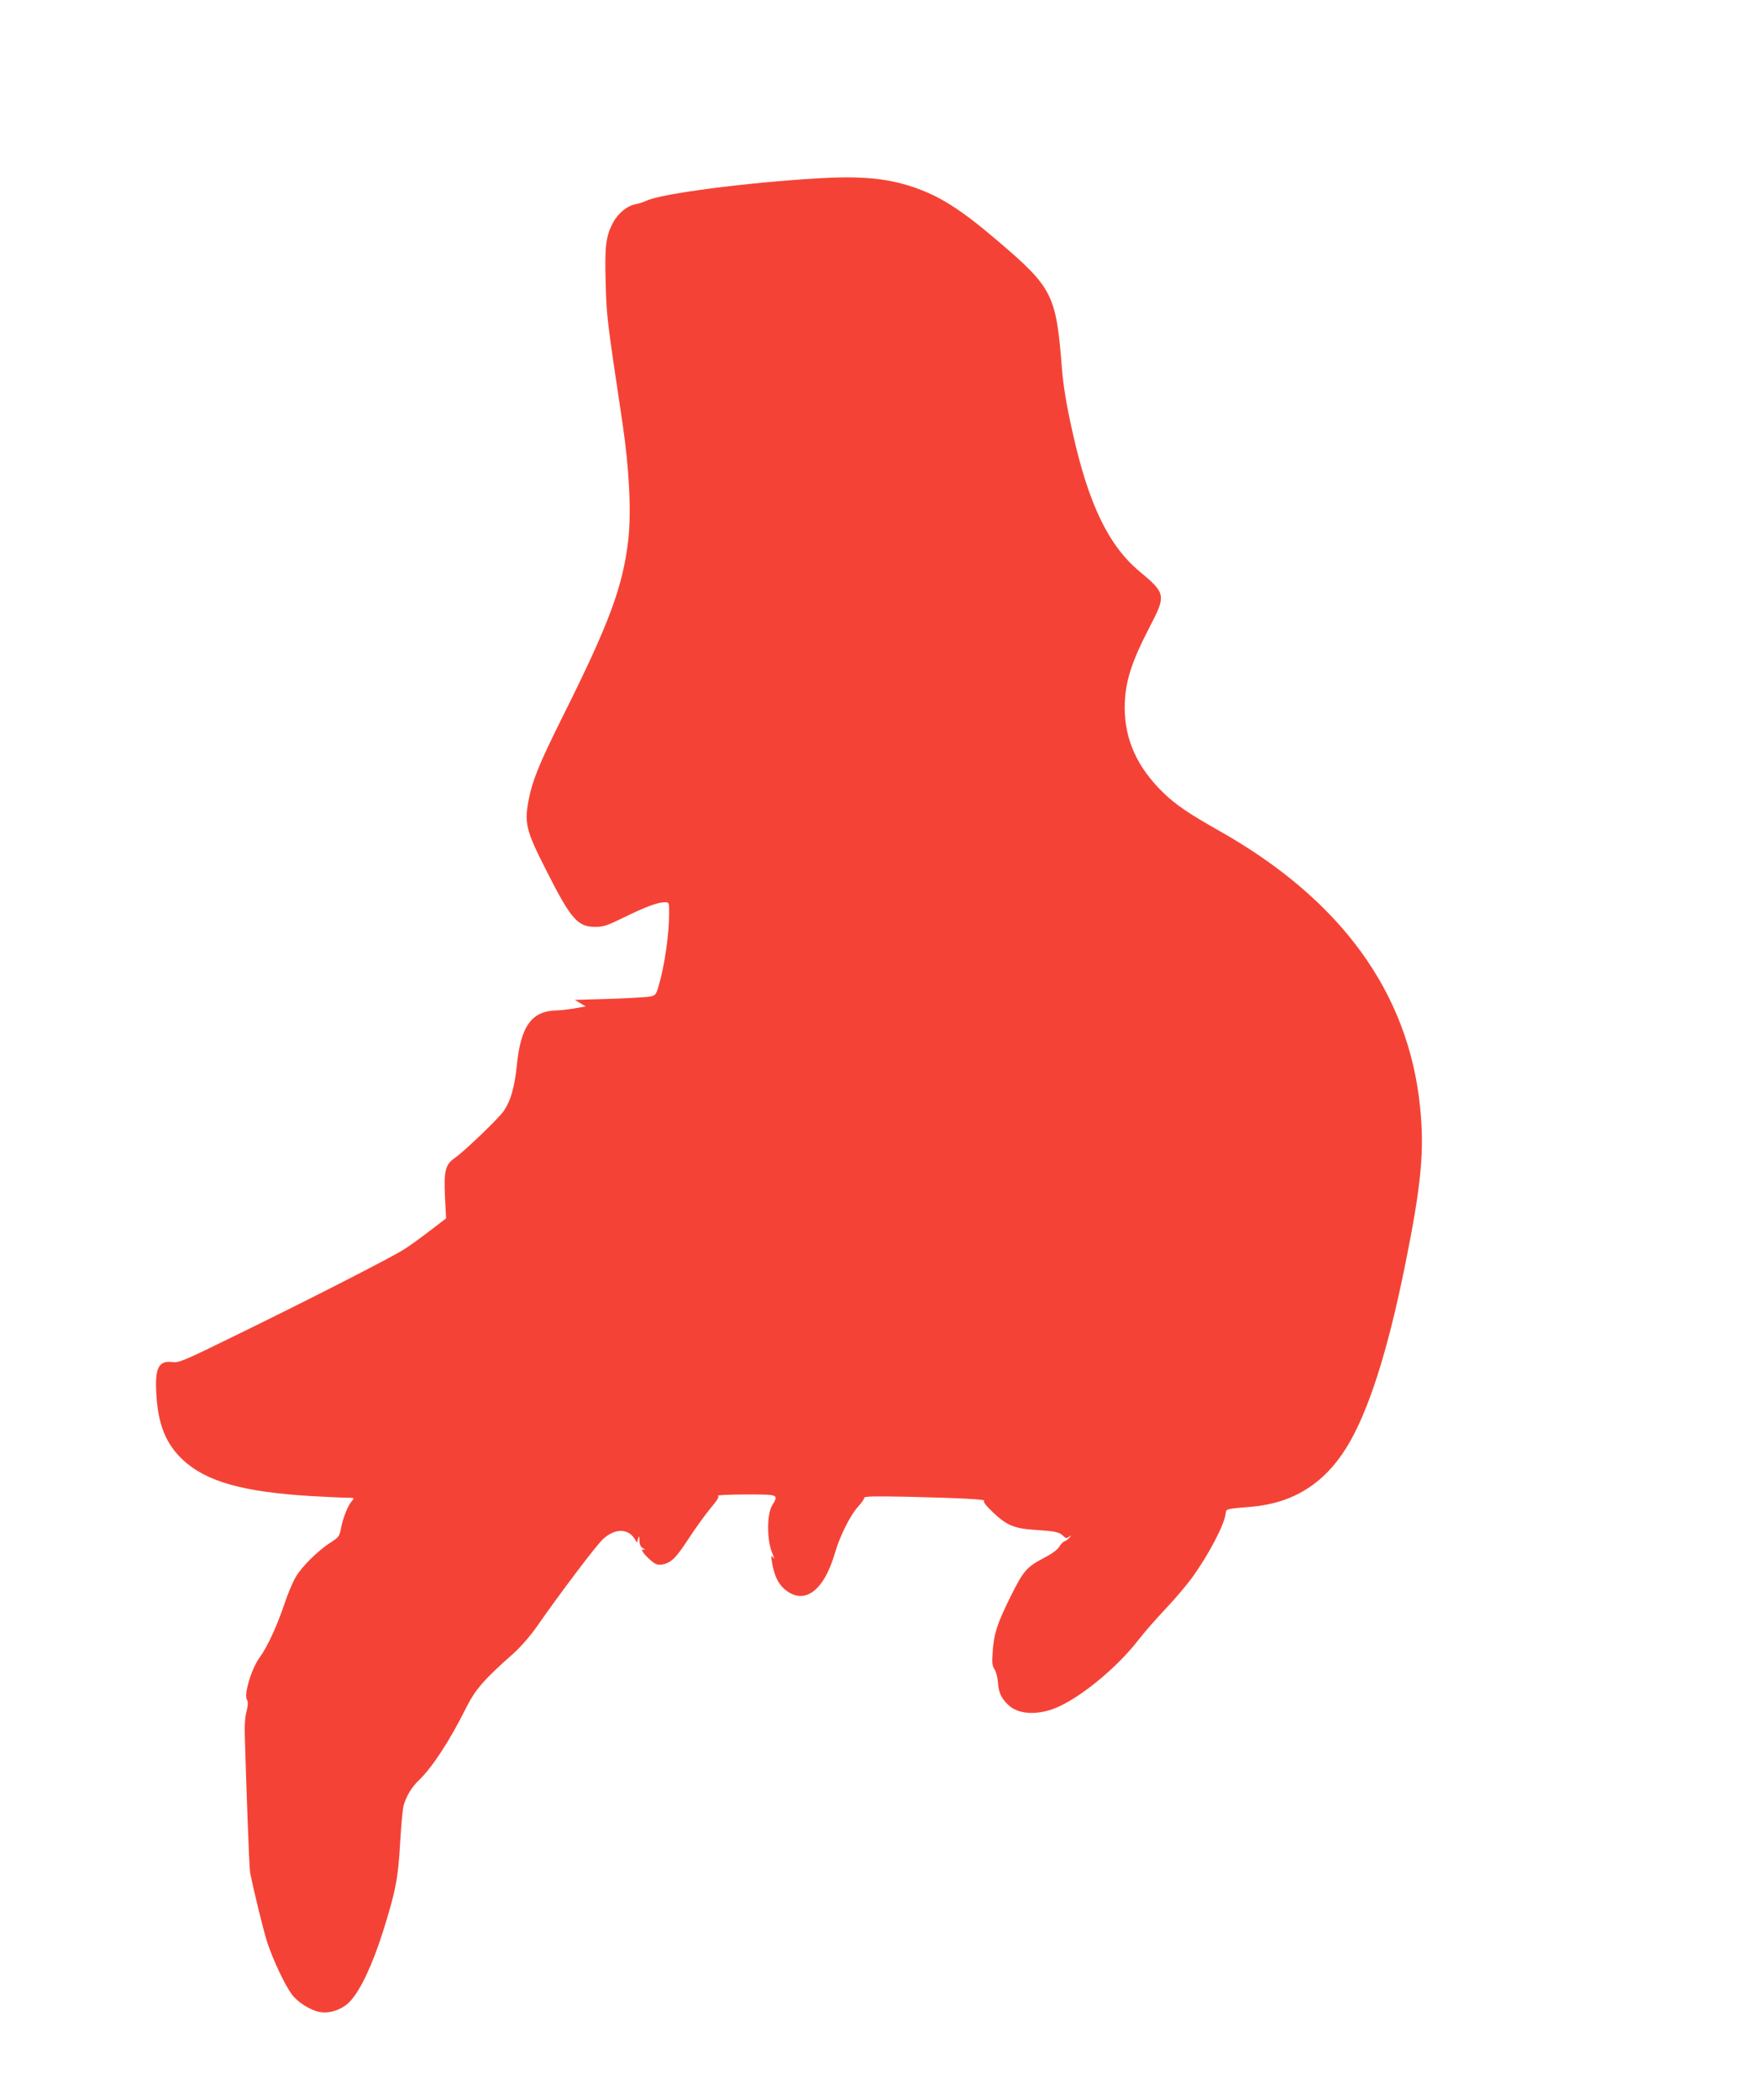
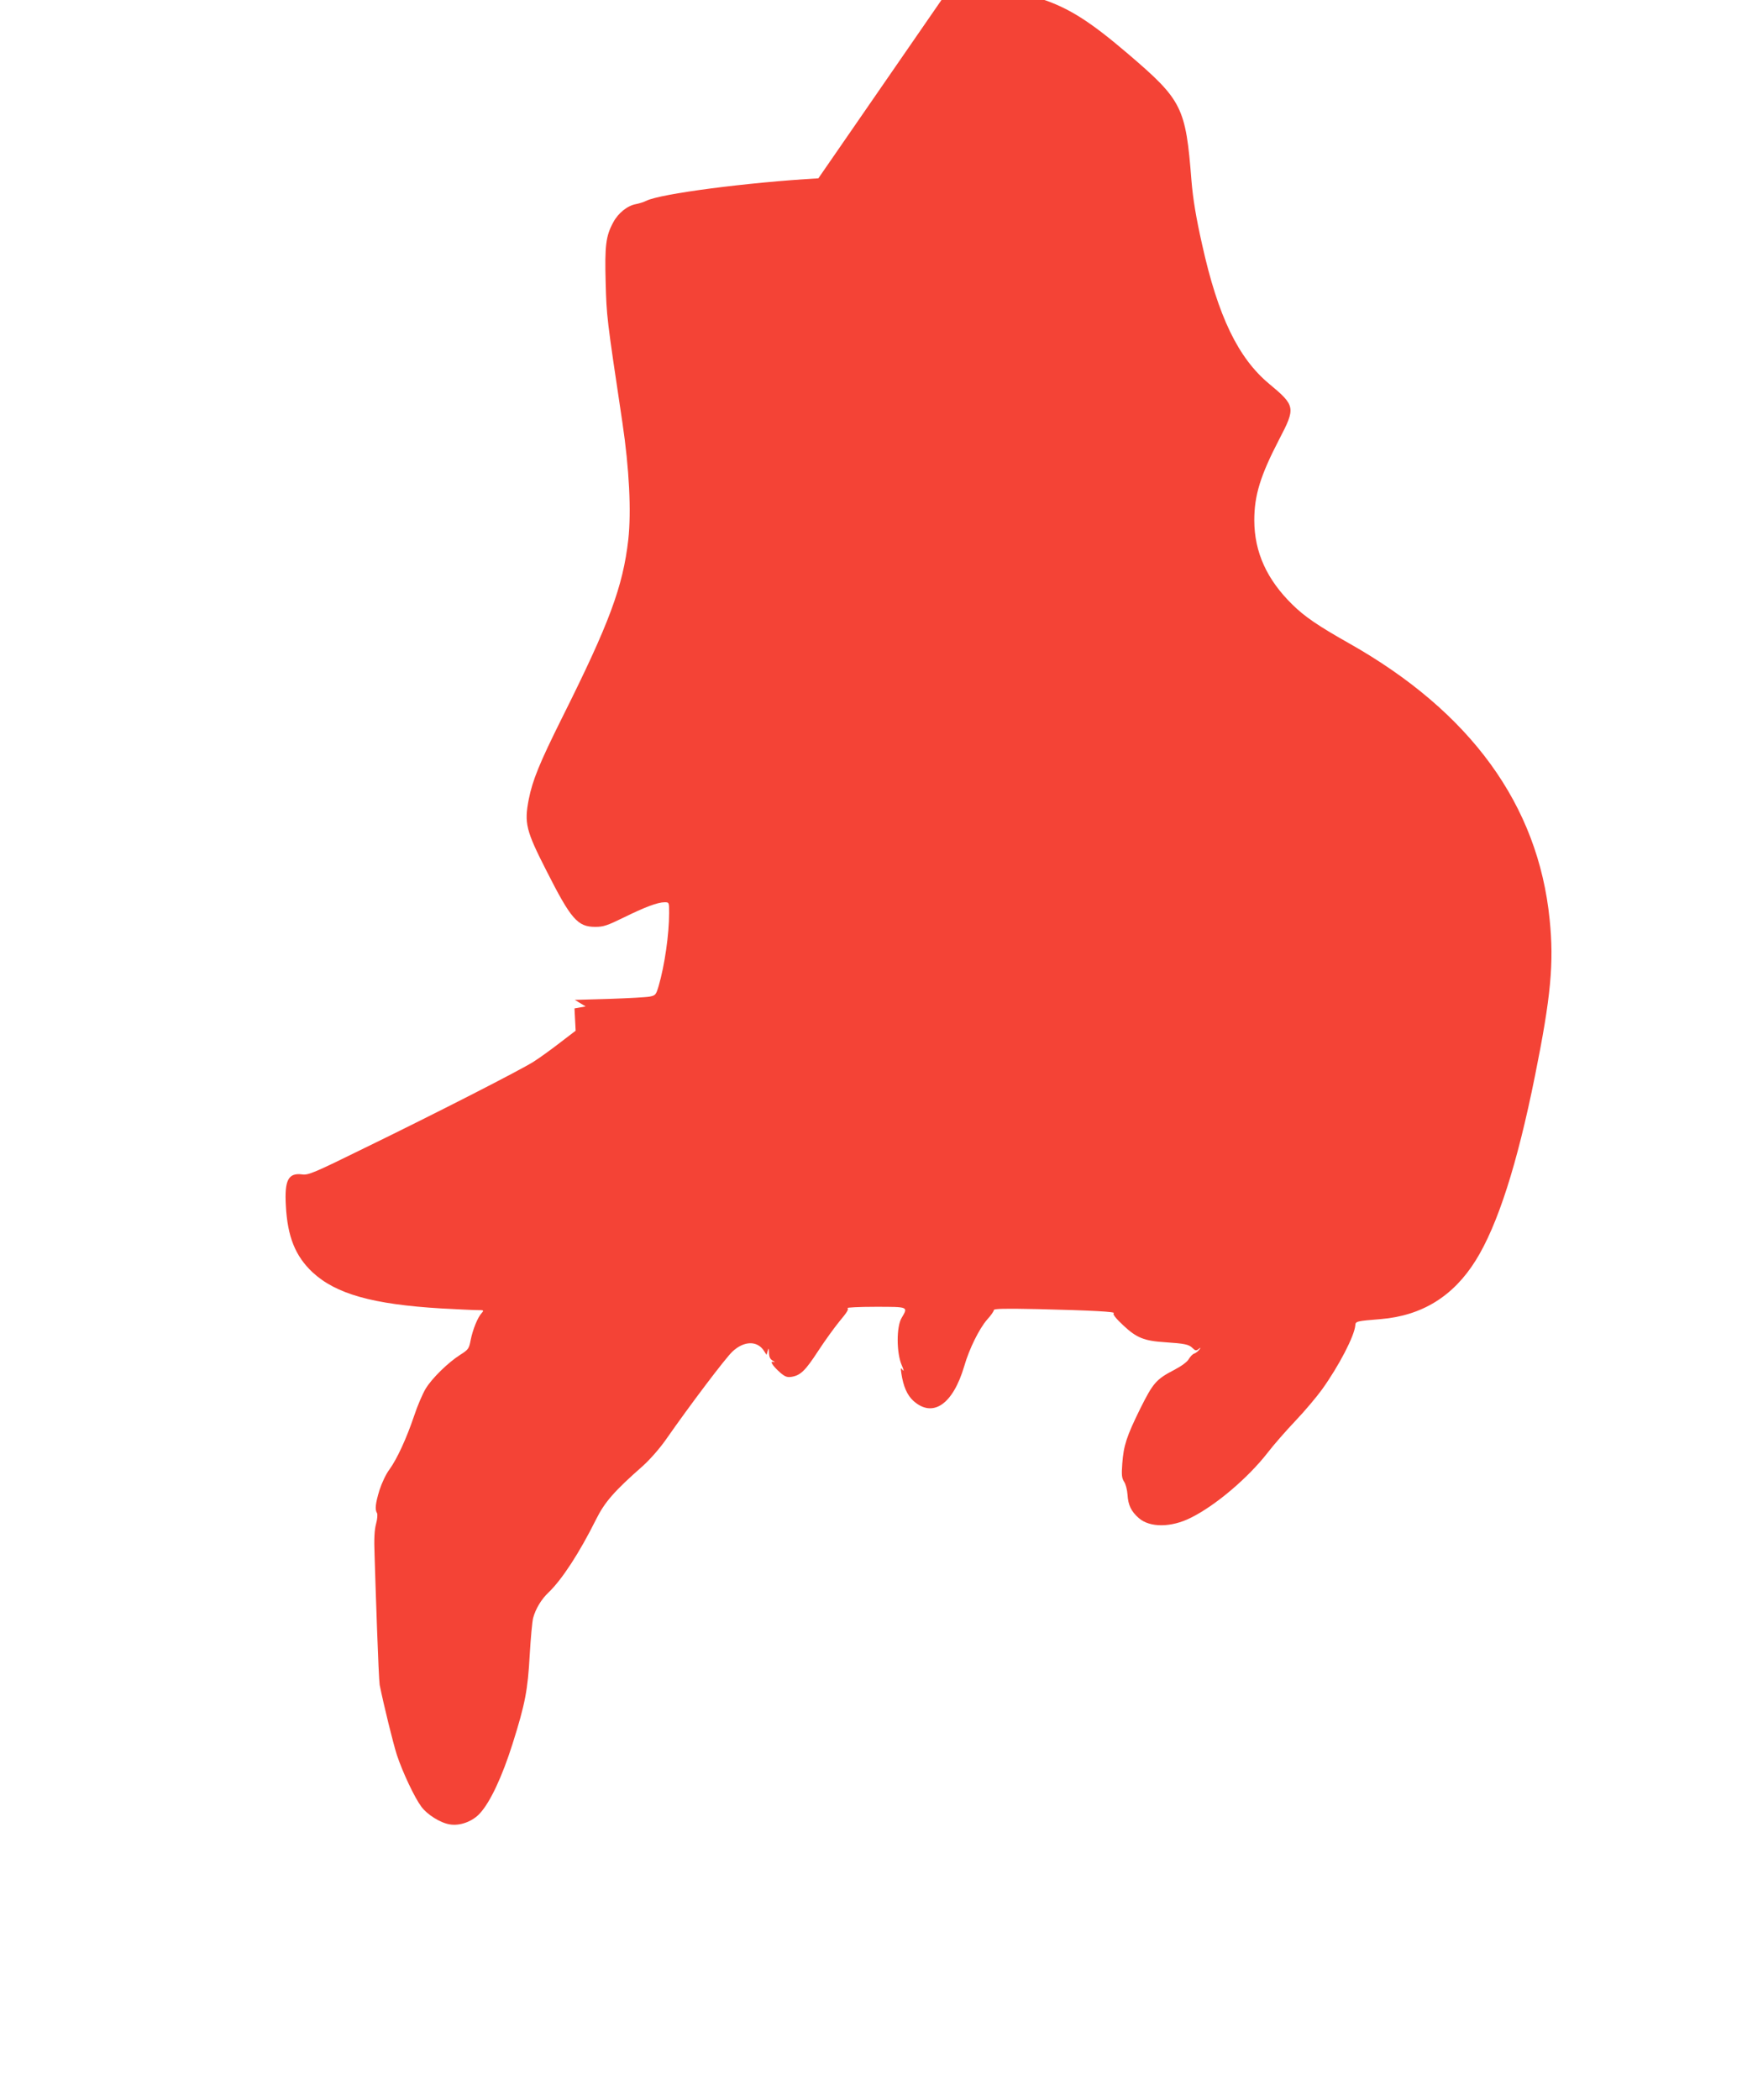
<svg xmlns="http://www.w3.org/2000/svg" version="1.0" width="1075pt" height="1280pt" viewBox="0 0 1075 1280" preserveAspectRatio="xMidYMid meet">
  <g transform="translate(0,1280) scale(0.1,-0.1)" fill="#f44336" stroke="none">
-     <path d="M4990 11713 c-434 -25 -964 -94 -1049 -137 -14 -7 -42 -16 -62 -20 -53 -9 -110 -55 -140 -112 -45 -83 -52 -141 -46 -366 6 -208 5 -206 102 -853 42 -282 55 -543 36 -715 -33 -287 -115 -508 -404 -1086 -137 -275 -180 -380 -203 -497 -28 -145 -17 -190 108 -435 150 -296 190 -342 298 -342 49 0 73 8 171 56 130 64 209 94 251 94 28 0 28 0 28 -65 0 -130 -27 -319 -64 -446 -16 -53 -19 -57 -54 -64 -20 -4 -131 -10 -247 -14 l-210 -6 33 -20 33 -20 -68 -12 c-37 -6 -85 -12 -107 -12 -154 -3 -221 -94 -245 -339 -14 -132 -37 -212 -79 -274 -31 -45 -240 -246 -298 -286 -58 -40 -68 -78 -61 -233 l7 -136 -98 -75 c-53 -41 -124 -92 -157 -113 -76 -49 -596 -315 -1036 -529 -305 -150 -339 -164 -376 -159 -85 11 -109 -34 -100 -191 10 -189 58 -307 162 -405 143 -133 368 -196 786 -221 96 -5 194 -10 218 -10 42 0 43 -1 28 -18 -24 -26 -54 -99 -67 -164 -10 -53 -14 -59 -63 -90 -74 -47 -173 -143 -212 -208 -18 -30 -50 -104 -70 -165 -47 -139 -104 -262 -150 -326 -21 -27 -47 -83 -61 -126 -25 -82 -29 -119 -15 -141 4 -7 2 -36 -6 -65 -10 -38 -13 -90 -9 -192 2 -77 9 -279 15 -450 6 -170 13 -323 16 -340 26 -128 82 -355 105 -427 36 -108 108 -260 149 -315 35 -48 116 -99 173 -108 61 -11 139 17 184 67 63 68 136 224 199 423 78 247 93 329 105 544 6 101 15 203 21 225 15 55 50 114 95 156 81 78 187 240 289 445 53 106 111 172 286 326 44 40 101 105 139 159 147 211 364 498 406 537 70 66 151 68 192 5 l16 -25 7 24 c6 20 7 18 8 -12 1 -26 7 -39 24 -48 12 -6 14 -9 4 -7 -26 8 -7 -23 39 -64 30 -26 43 -31 70 -27 55 9 84 37 161 155 41 63 101 146 133 185 43 51 57 73 48 79 -7 4 69 8 170 8 203 0 200 1 160 -67 -33 -54 -32 -214 0 -288 12 -27 15 -42 7 -31 -13 17 -14 15 -9 -20 12 -79 35 -132 73 -167 119 -107 242 -22 311 213 30 104 91 227 139 282 23 25 41 51 41 58 0 9 66 10 268 6 330 -8 478 -16 463 -25 -8 -5 12 -31 58 -74 81 -76 127 -95 256 -103 118 -8 144 -13 166 -35 17 -17 23 -18 37 -7 15 12 16 11 4 -4 -8 -10 -21 -20 -30 -23 -10 -3 -24 -18 -33 -33 -9 -17 -44 -43 -88 -66 -112 -58 -130 -80 -209 -238 -82 -167 -101 -223 -109 -335 -5 -68 -3 -87 11 -109 10 -14 19 -50 21 -79 4 -64 22 -102 69 -143 67 -59 198 -58 317 2 150 74 349 243 468 396 36 47 113 135 171 196 58 61 130 147 161 190 104 145 198 327 203 391 1 25 8 26 155 38 252 21 443 139 580 359 133 214 252 584 360 1121 98 485 117 692 90 956 -70 699 -483 1266 -1224 1684 -186 105 -270 162 -343 234 -157 153 -233 320 -234 514 0 154 37 273 152 495 101 193 99 205 -61 338 -189 157 -312 411 -409 849 -37 164 -56 279 -65 390 -35 448 -56 490 -386 772 -233 199 -362 281 -534 337 -155 50 -311 64 -565 49z" />
+     <path d="M4990 11713 c-434 -25 -964 -94 -1049 -137 -14 -7 -42 -16 -62 -20 -53 -9 -110 -55 -140 -112 -45 -83 -52 -141 -46 -366 6 -208 5 -206 102 -853 42 -282 55 -543 36 -715 -33 -287 -115 -508 -404 -1086 -137 -275 -180 -380 -203 -497 -28 -145 -17 -190 108 -435 150 -296 190 -342 298 -342 49 0 73 8 171 56 130 64 209 94 251 94 28 0 28 0 28 -65 0 -130 -27 -319 -64 -446 -16 -53 -19 -57 -54 -64 -20 -4 -131 -10 -247 -14 l-210 -6 33 -20 33 -20 -68 -12 l7 -136 -98 -75 c-53 -41 -124 -92 -157 -113 -76 -49 -596 -315 -1036 -529 -305 -150 -339 -164 -376 -159 -85 11 -109 -34 -100 -191 10 -189 58 -307 162 -405 143 -133 368 -196 786 -221 96 -5 194 -10 218 -10 42 0 43 -1 28 -18 -24 -26 -54 -99 -67 -164 -10 -53 -14 -59 -63 -90 -74 -47 -173 -143 -212 -208 -18 -30 -50 -104 -70 -165 -47 -139 -104 -262 -150 -326 -21 -27 -47 -83 -61 -126 -25 -82 -29 -119 -15 -141 4 -7 2 -36 -6 -65 -10 -38 -13 -90 -9 -192 2 -77 9 -279 15 -450 6 -170 13 -323 16 -340 26 -128 82 -355 105 -427 36 -108 108 -260 149 -315 35 -48 116 -99 173 -108 61 -11 139 17 184 67 63 68 136 224 199 423 78 247 93 329 105 544 6 101 15 203 21 225 15 55 50 114 95 156 81 78 187 240 289 445 53 106 111 172 286 326 44 40 101 105 139 159 147 211 364 498 406 537 70 66 151 68 192 5 l16 -25 7 24 c6 20 7 18 8 -12 1 -26 7 -39 24 -48 12 -6 14 -9 4 -7 -26 8 -7 -23 39 -64 30 -26 43 -31 70 -27 55 9 84 37 161 155 41 63 101 146 133 185 43 51 57 73 48 79 -7 4 69 8 170 8 203 0 200 1 160 -67 -33 -54 -32 -214 0 -288 12 -27 15 -42 7 -31 -13 17 -14 15 -9 -20 12 -79 35 -132 73 -167 119 -107 242 -22 311 213 30 104 91 227 139 282 23 25 41 51 41 58 0 9 66 10 268 6 330 -8 478 -16 463 -25 -8 -5 12 -31 58 -74 81 -76 127 -95 256 -103 118 -8 144 -13 166 -35 17 -17 23 -18 37 -7 15 12 16 11 4 -4 -8 -10 -21 -20 -30 -23 -10 -3 -24 -18 -33 -33 -9 -17 -44 -43 -88 -66 -112 -58 -130 -80 -209 -238 -82 -167 -101 -223 -109 -335 -5 -68 -3 -87 11 -109 10 -14 19 -50 21 -79 4 -64 22 -102 69 -143 67 -59 198 -58 317 2 150 74 349 243 468 396 36 47 113 135 171 196 58 61 130 147 161 190 104 145 198 327 203 391 1 25 8 26 155 38 252 21 443 139 580 359 133 214 252 584 360 1121 98 485 117 692 90 956 -70 699 -483 1266 -1224 1684 -186 105 -270 162 -343 234 -157 153 -233 320 -234 514 0 154 37 273 152 495 101 193 99 205 -61 338 -189 157 -312 411 -409 849 -37 164 -56 279 -65 390 -35 448 -56 490 -386 772 -233 199 -362 281 -534 337 -155 50 -311 64 -565 49z" />
  </g>
</svg>